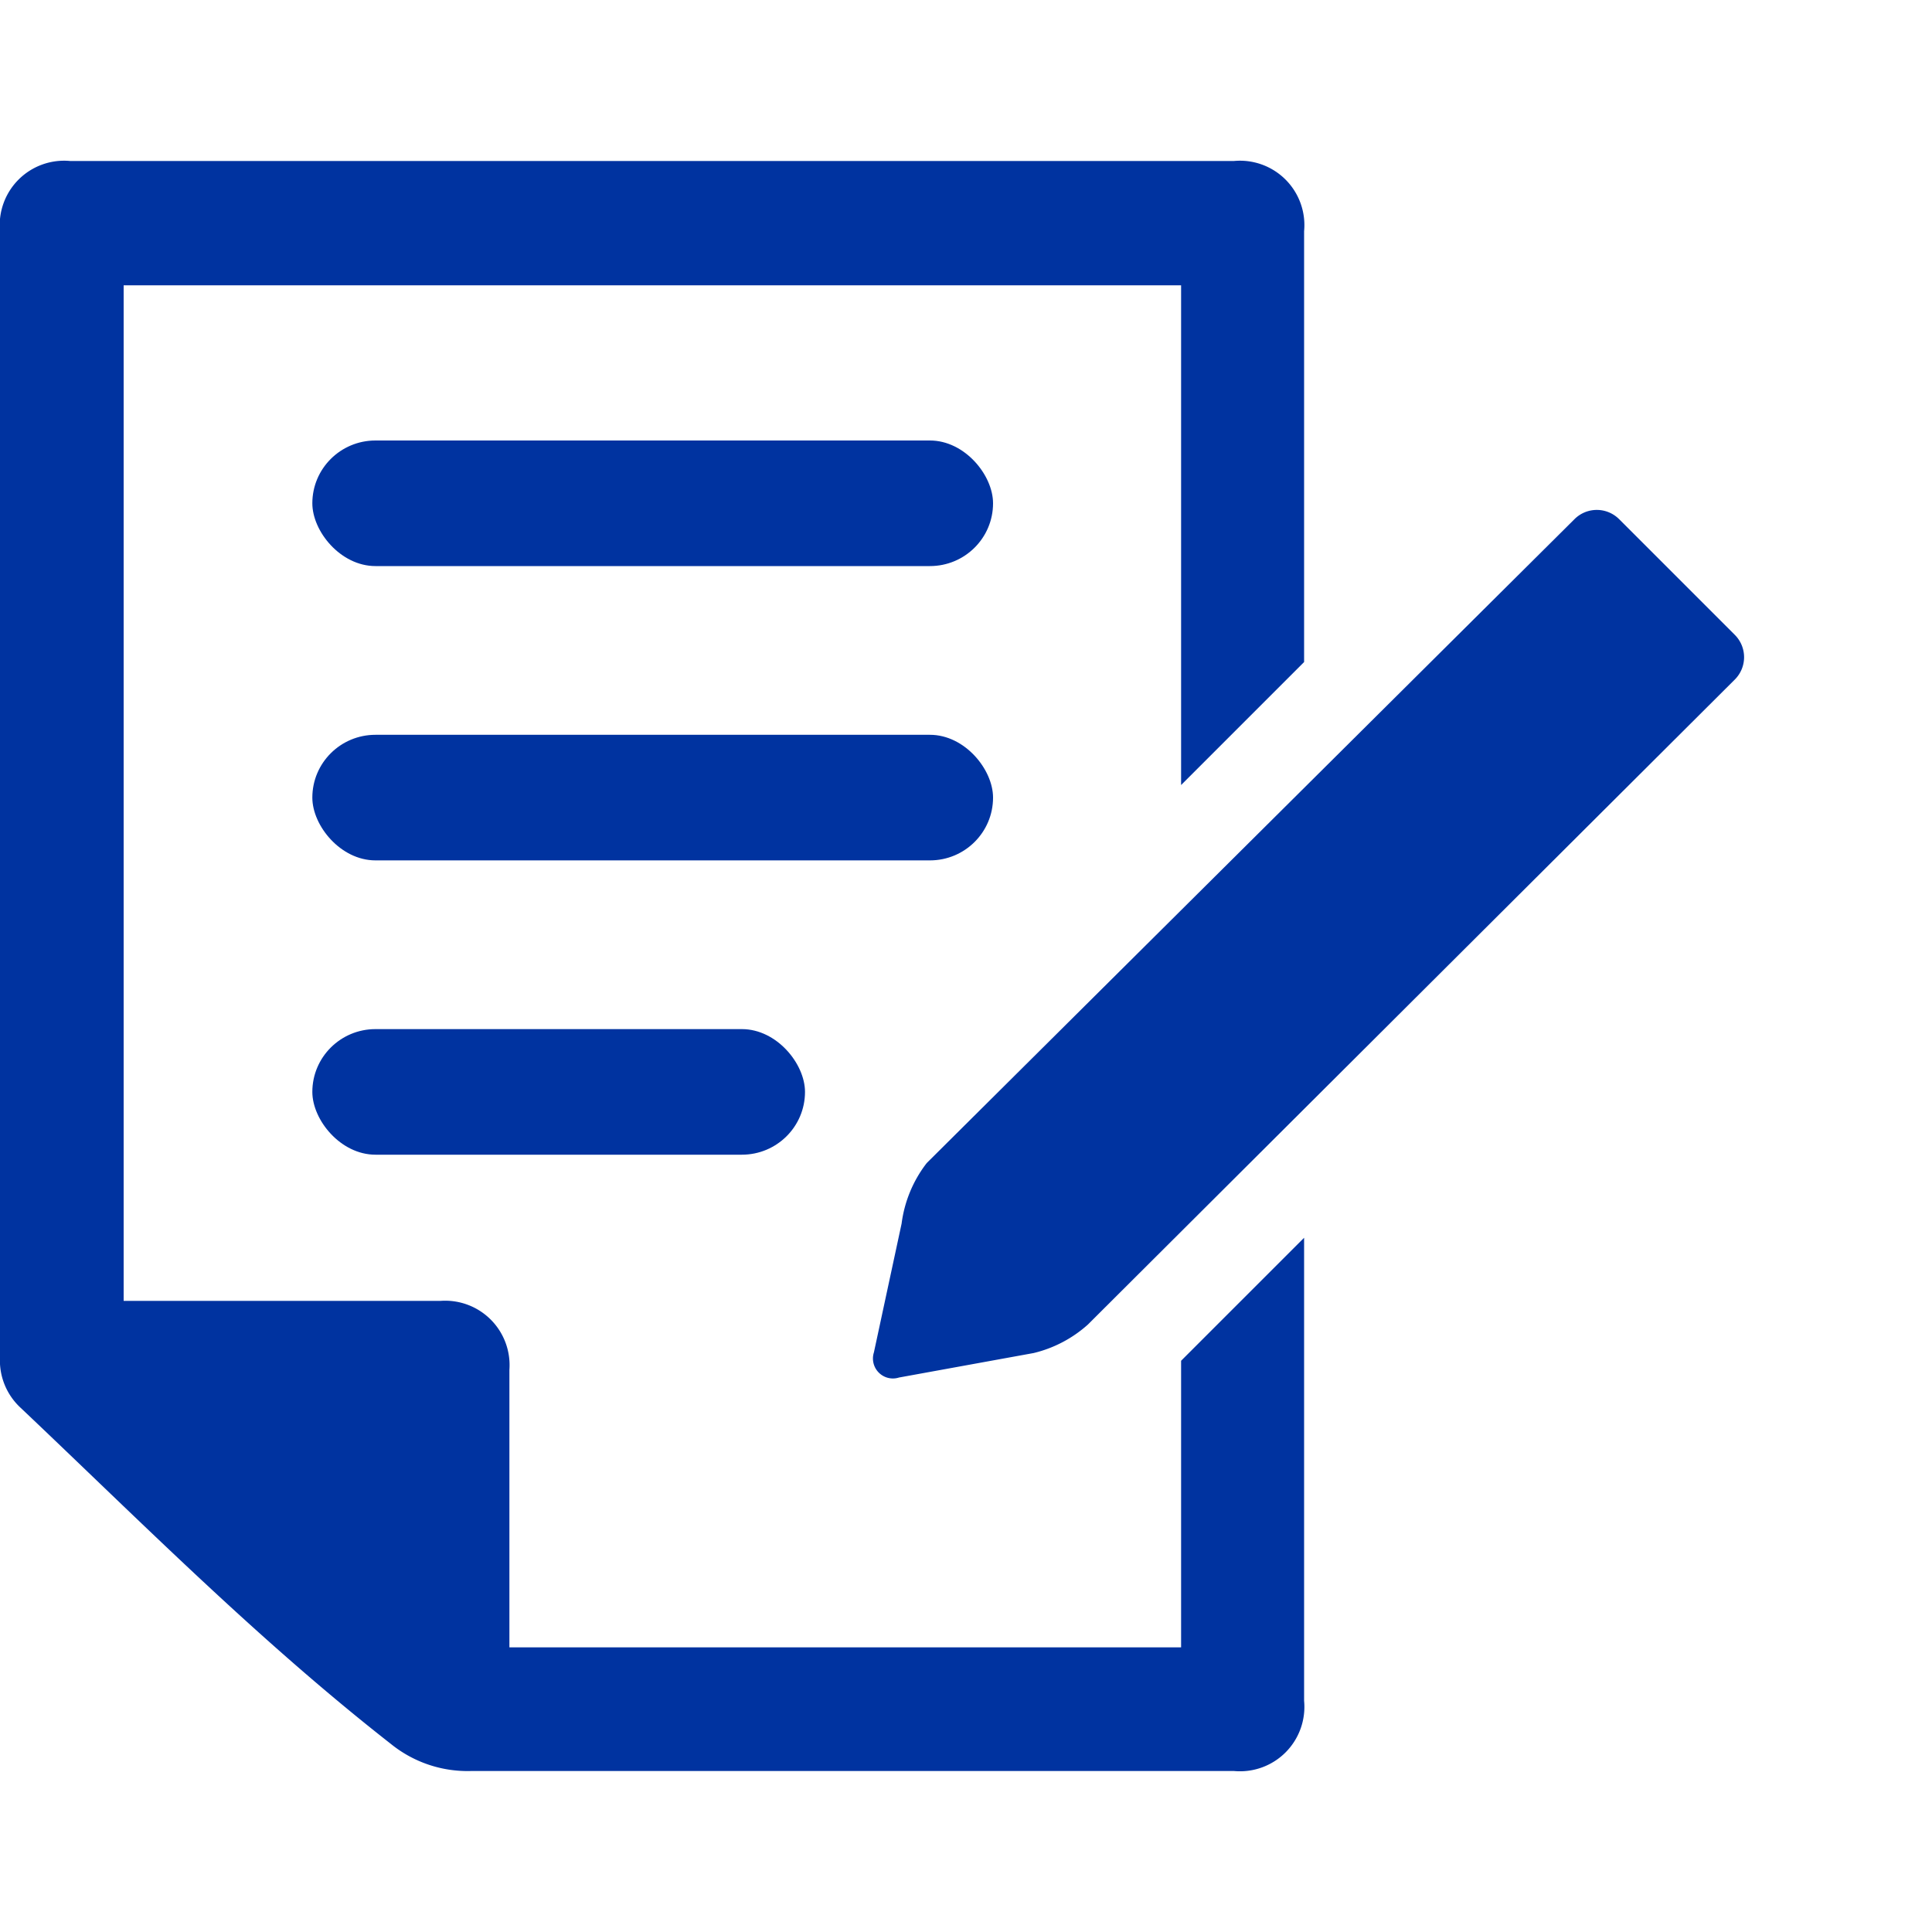
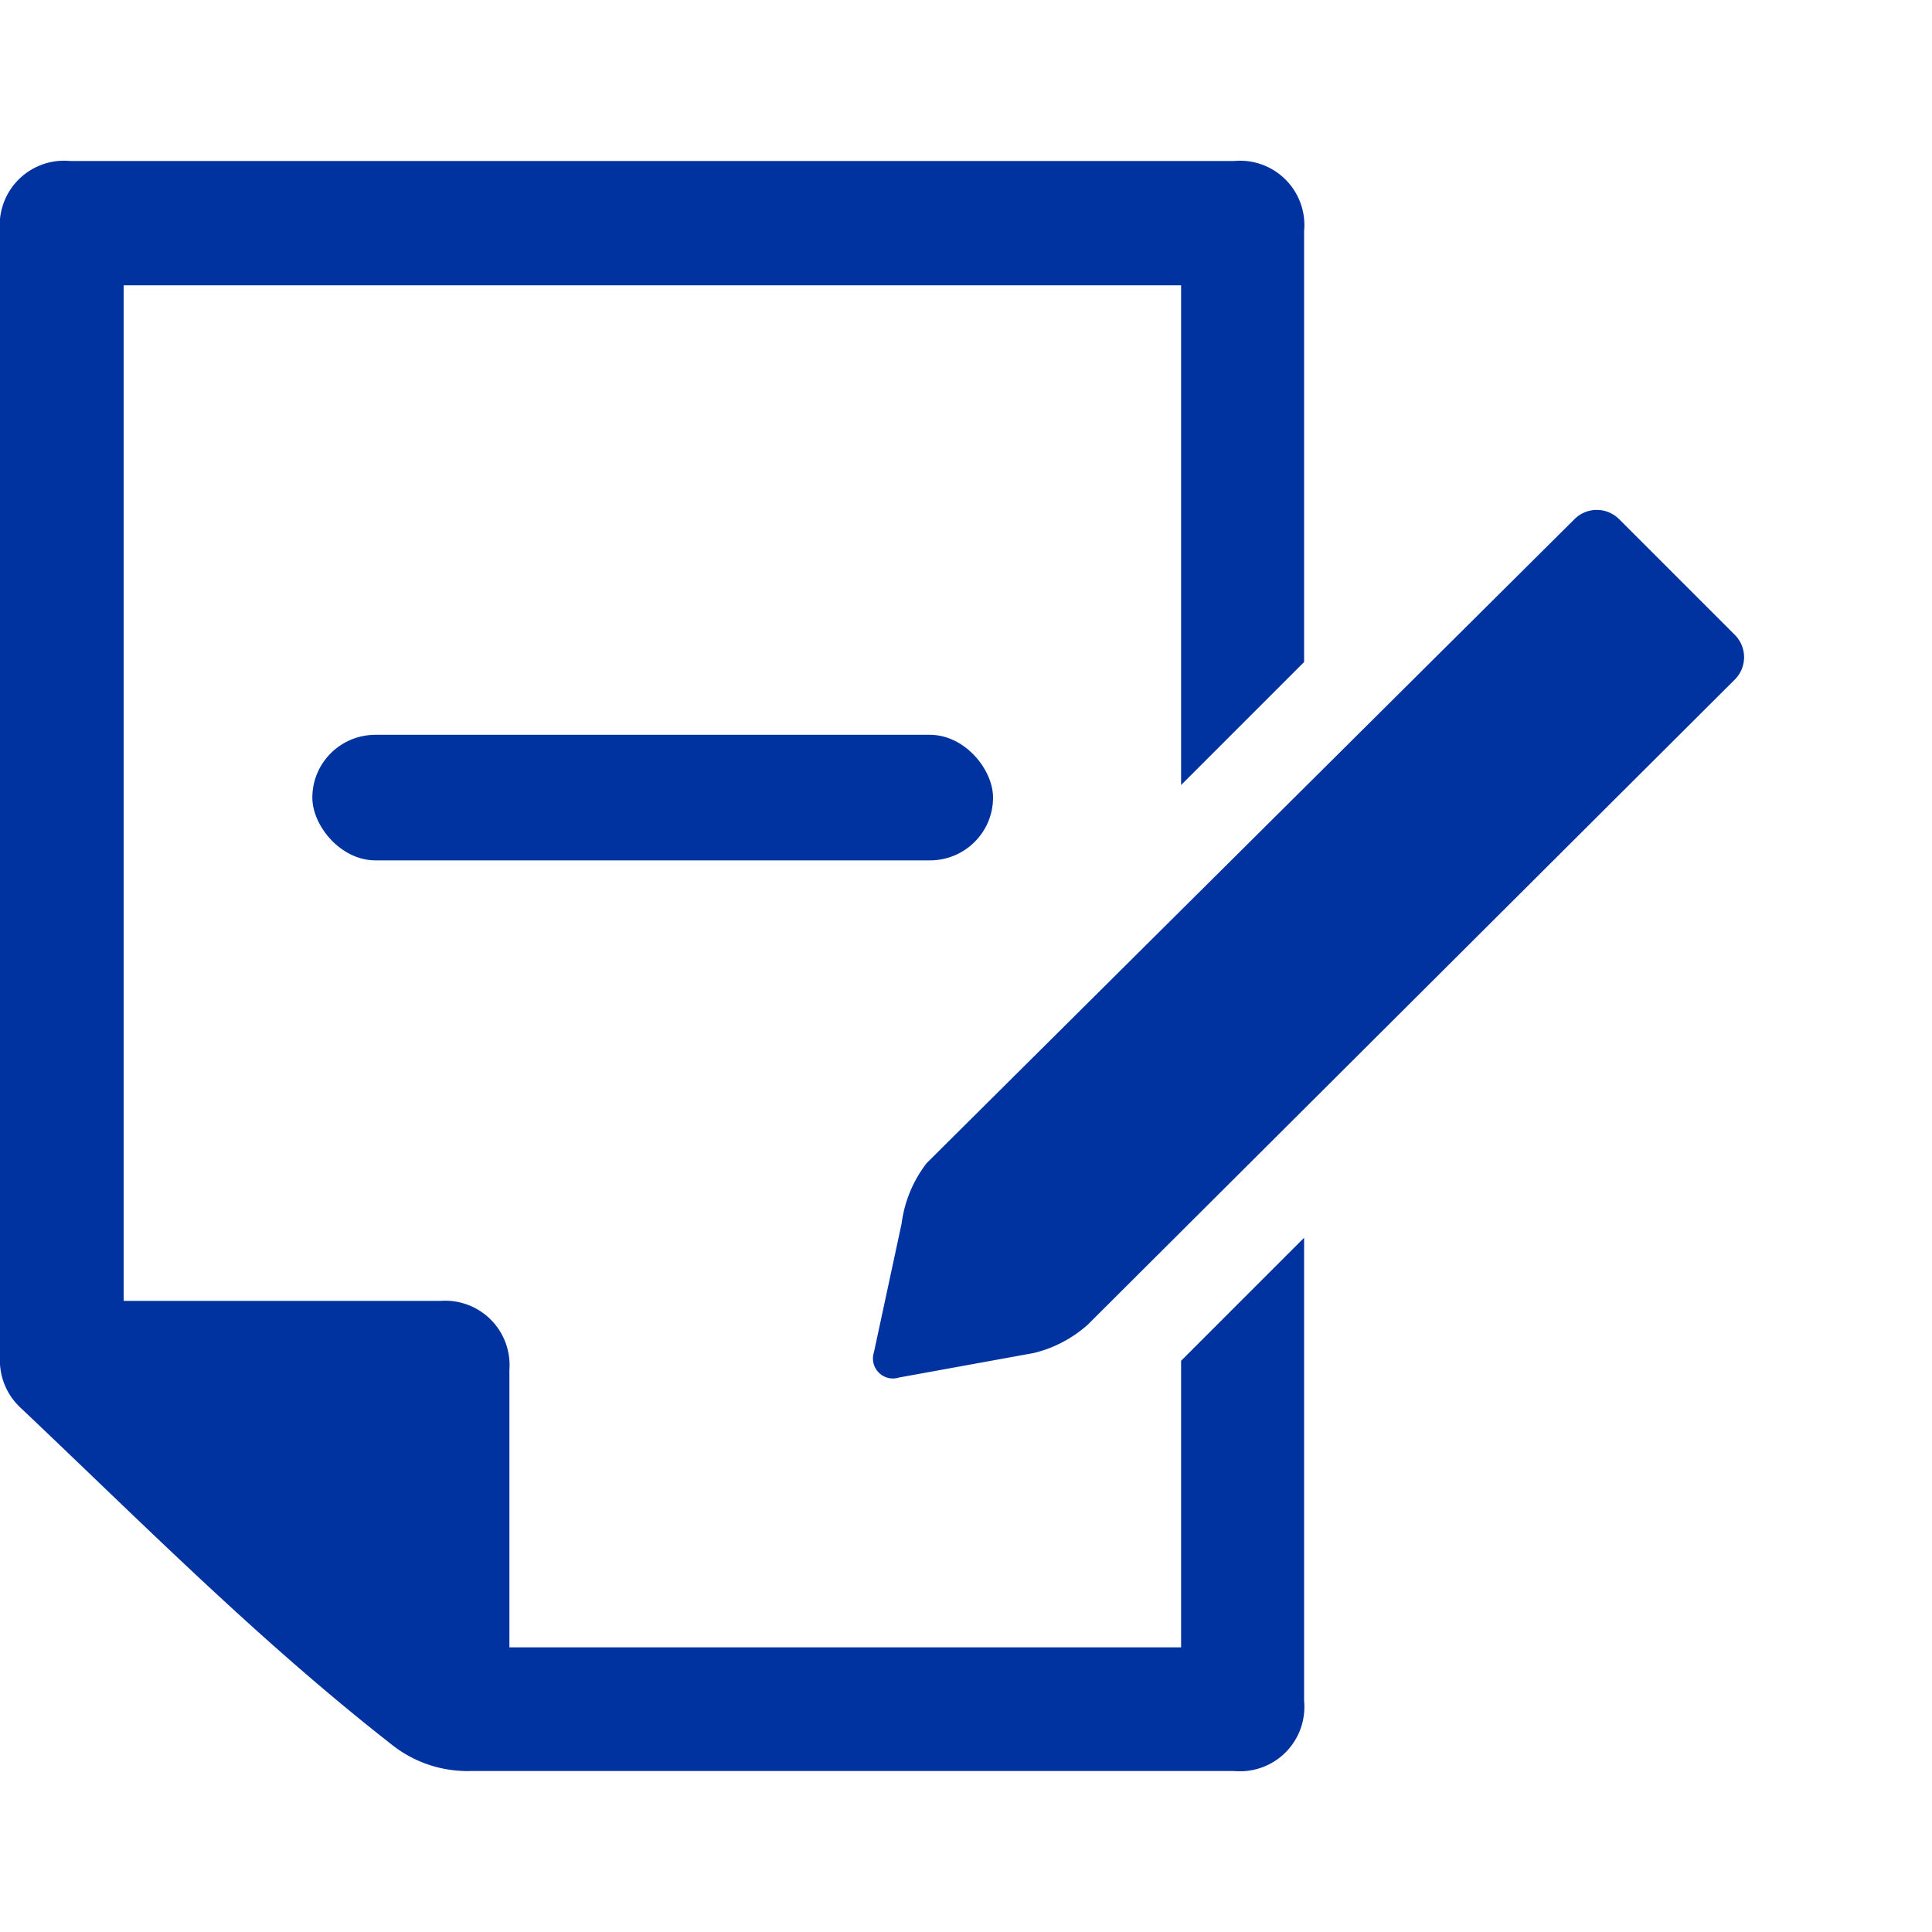
<svg xmlns="http://www.w3.org/2000/svg" viewBox="0 0 30 30">
  <defs>
    <style>.cls-1{fill:none;}.cls-2{fill:#0033a0;}</style>
  </defs>
  <g id="Layer_2" data-name="Layer 2">
    <g id="Layer_1-2" data-name="Layer 1">
      <rect class="cls-1" width="30" height="30" />
-       <rect class="cls-2" x="4.85" y="6.84" width="10.57" height="1.95" rx="0.98" />
      <rect class="cls-2" x="4.85" y="11.41" width="10.57" height="1.95" rx="0.98" />
-       <rect class="cls-2" x="4.85" y="15.98" width="7.65" height="1.95" rx="0.98" />
      <path class="cls-2" d="M18.34,21.13v4.45H7.91v-.31c0-1.32,0-2.65,0-4a1,1,0,0,0-1.07-1.07H1.92V4.43H18.34v7.76l1.91-1.91V3.59A1,1,0,0,0,19.16,2.5H1.09A1,1,0,0,0,0,3.59V21.07a1,1,0,0,0,.32.79C2.2,23.64,4,25.46,6.07,27.08a1.89,1.89,0,0,0,1.25.42H19.16a1,1,0,0,0,1.09-1.09V19.22Z" />
      <path class="cls-2" d="M25.14,8.06a.49.49,0,0,0-.69,0l-10.06,10A1.94,1.94,0,0,0,14,19L13.57,21a.31.31,0,0,0,.39.39l2.09-.38a1.94,1.94,0,0,0,.84-.44L26.94,10.55a.49.49,0,0,0,0-.69Z" />
    </g>
  </g>
</svg>